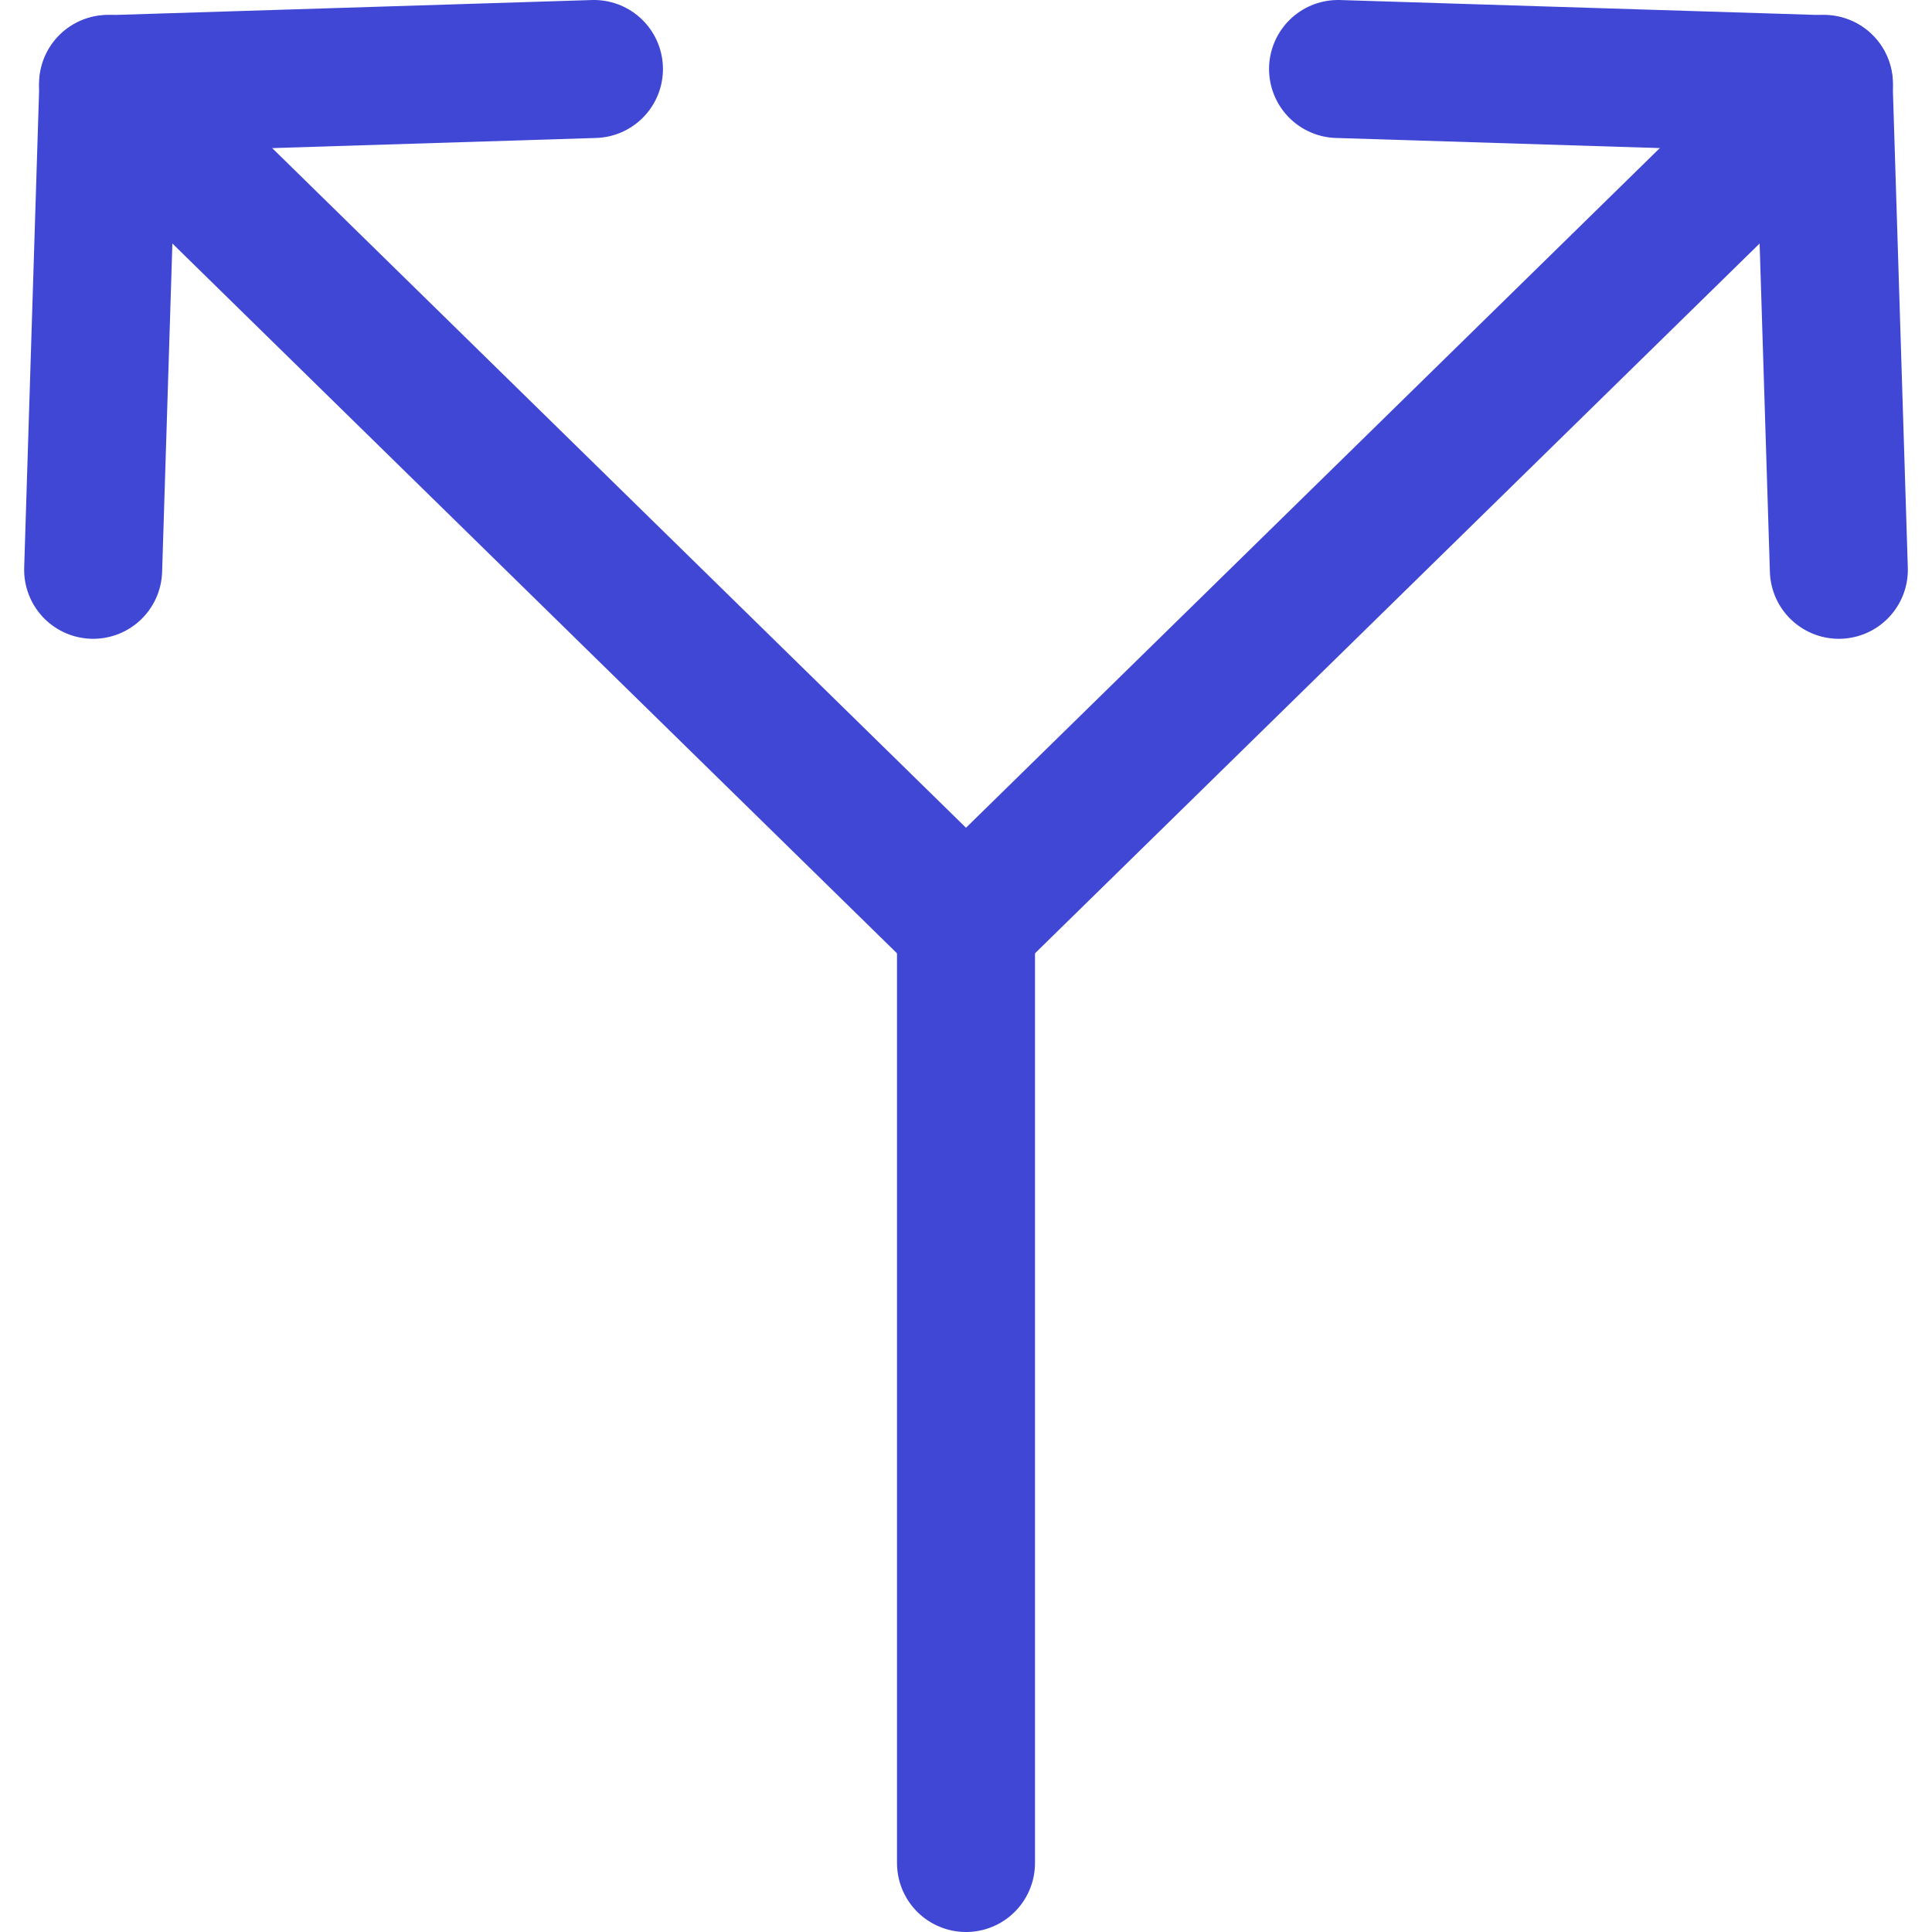
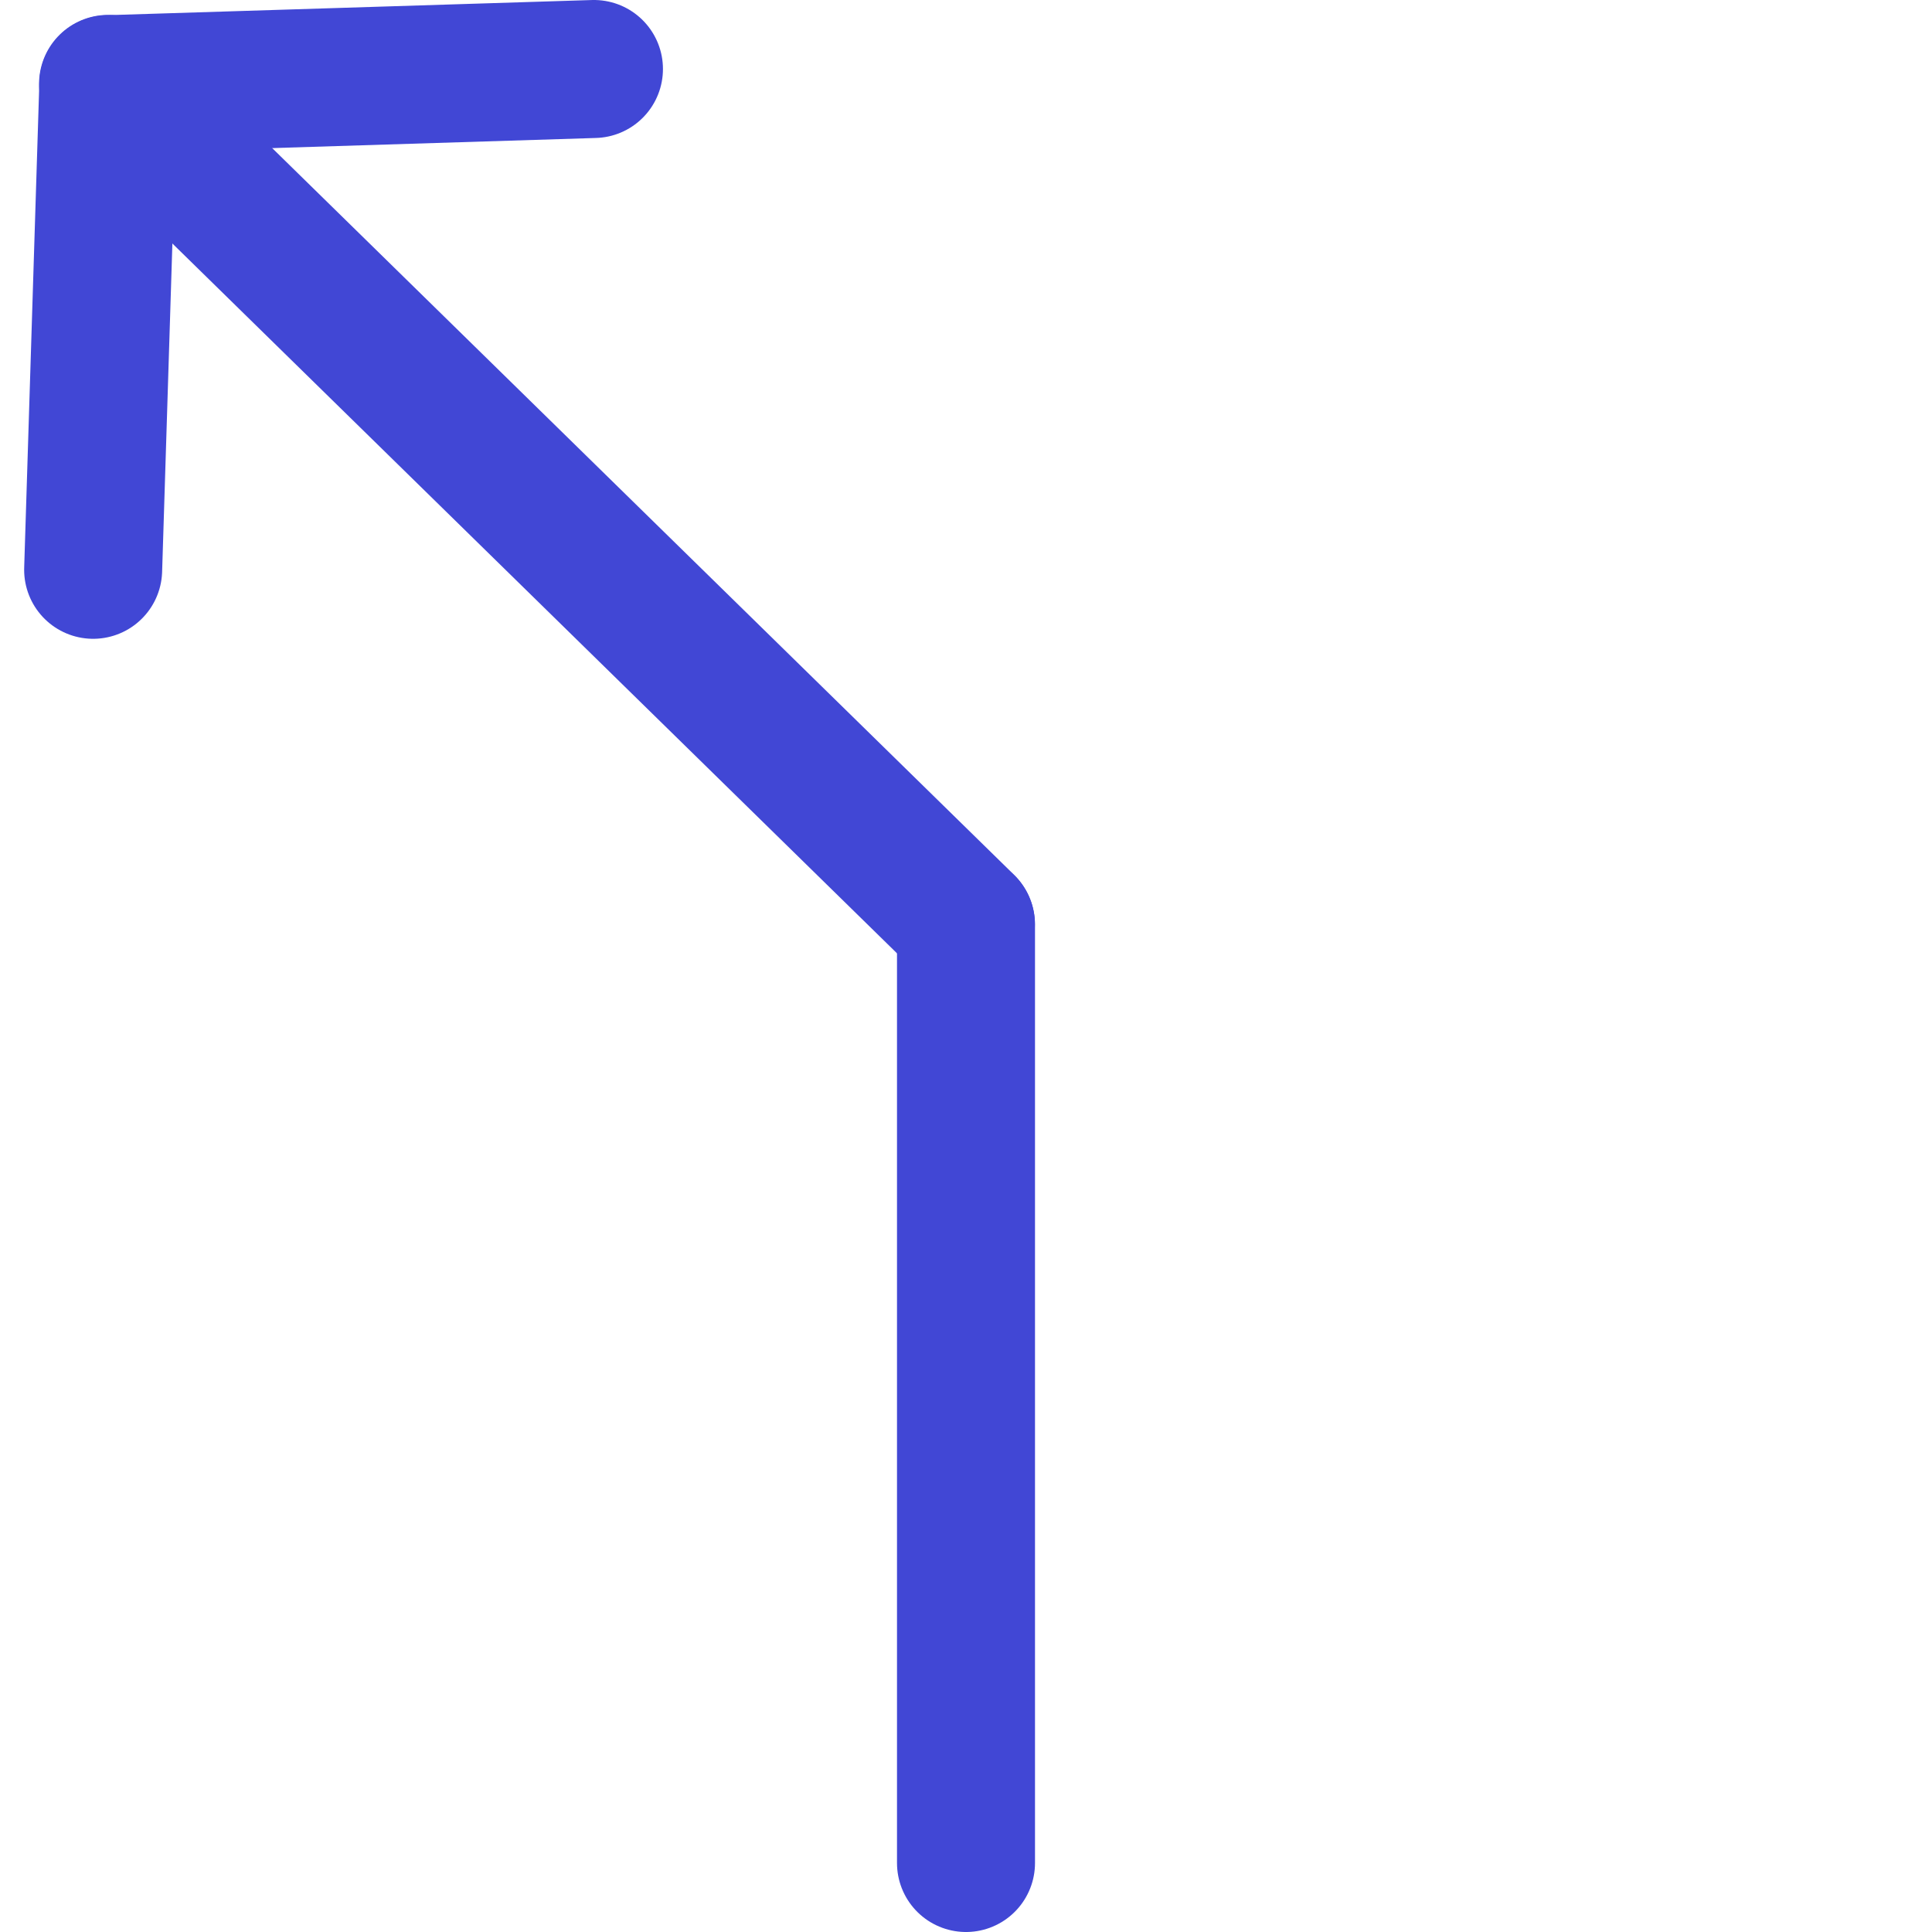
<svg xmlns="http://www.w3.org/2000/svg" fill="none" viewBox="0 0 14 14" id="Split-Vertical--Streamline-Core">
  <desc>Split Vertical Streamline Icon: https://streamlinehq.com</desc>
  <g id="split-vertical">
    <path id="Vector 377" stroke="#4147d5" stroke-linecap="round" stroke-linejoin="round" d="M0.675 4.129 0.785 0.61 4.304 0.5" stroke-width="1" />
    <path id="Vector 378" stroke="#4147d5" stroke-linecap="round" stroke-linejoin="round" d="M0.783 0.608 6.999 6.697" stroke-width="1" />
    <path id="Vector 381" stroke="#4147d5" stroke-linecap="round" stroke-linejoin="round" d="m7 6.7 0 6.8" stroke-width="1" />
-     <path id="Vector 379" stroke="#4147d5" stroke-linecap="round" stroke-linejoin="round" d="M13.325 4.129 13.215 0.61 9.696 0.5" stroke-width="1" />
-     <path id="Vector 380" stroke="#4147d5" stroke-linecap="round" stroke-linejoin="round" d="M13.217 0.608 7.001 6.697" stroke-width="1" />
  </g>
</svg>